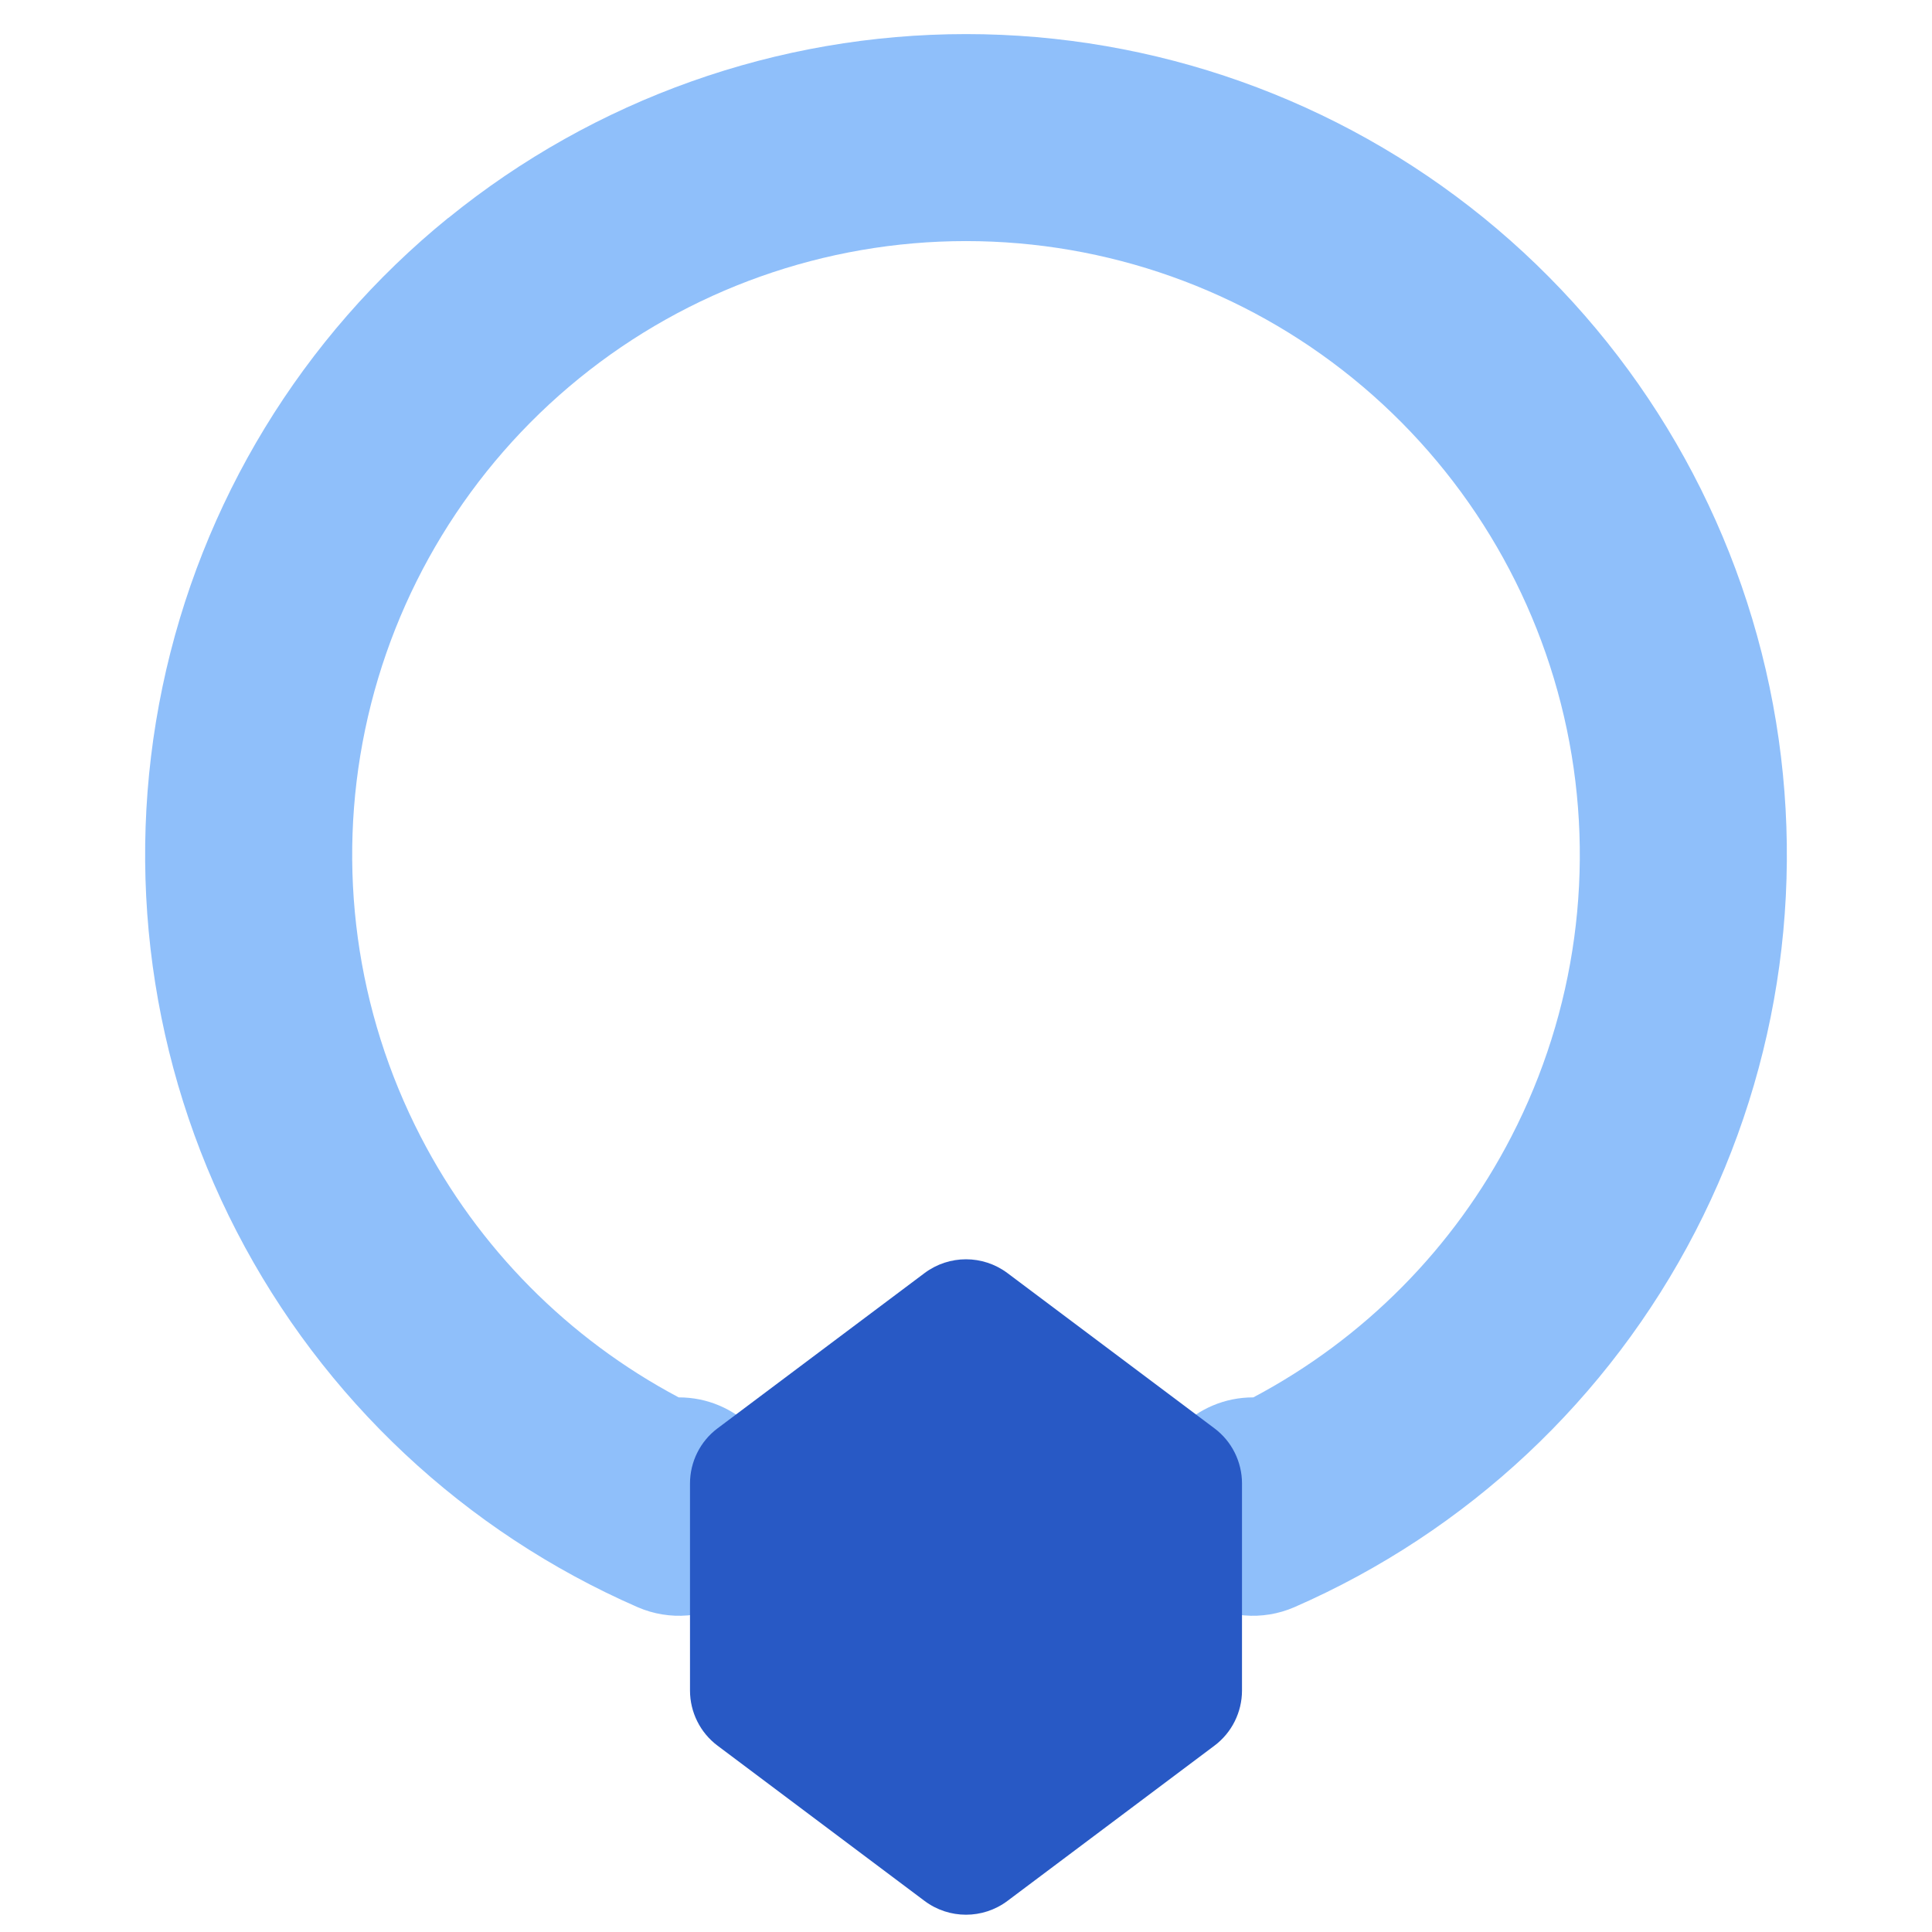
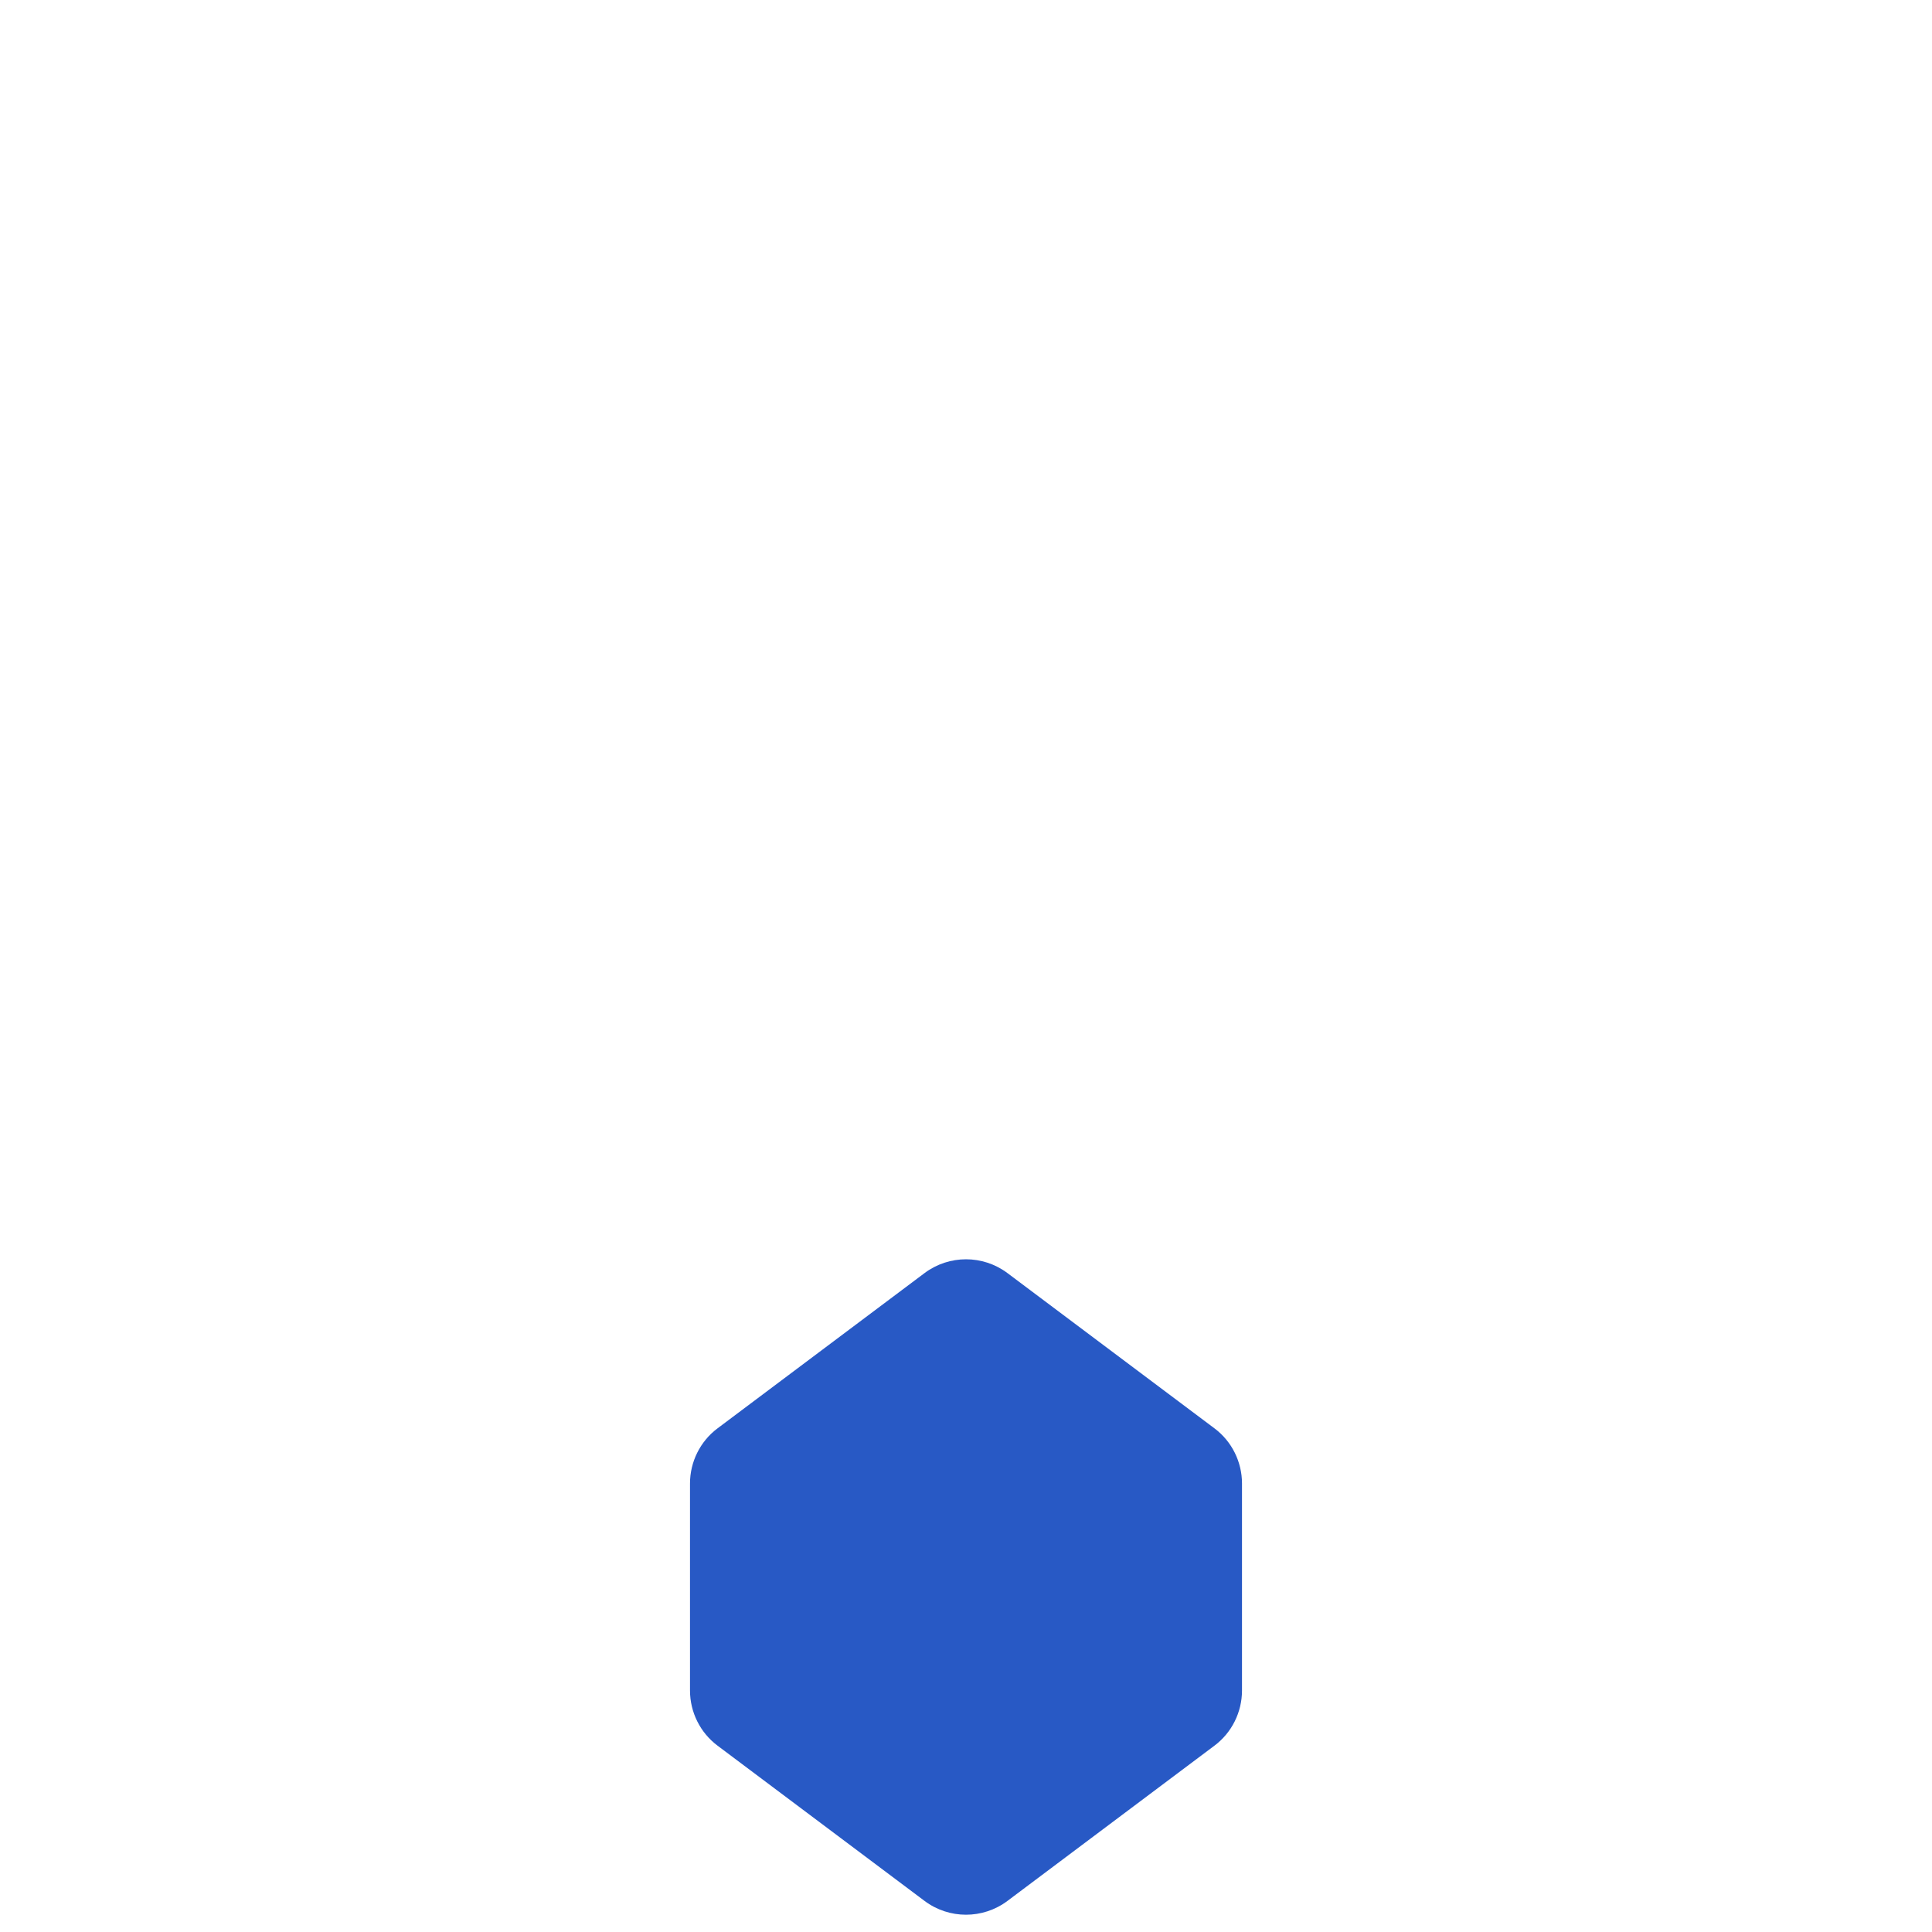
<svg xmlns="http://www.w3.org/2000/svg" fill="none" viewBox="0 0 14 14" id="Necklace--Streamline-Core">
  <desc>Necklace Streamline Icon: https://streamlinehq.com</desc>
  <g id="necklace--diamond-money-payment-finance-wealth-accessory-necklace-jewelry">
-     <path id="Vector (Stroke)" fill="#8fbffa" fill-rule="evenodd" d="M3.248 1.58C4.309 0.718 5.634 0.247 7 0.247c1.366 0 2.691 0.47 3.752 1.332 1.06 0.862 1.792 2.063 2.071 3.4 0.279 1.338 0.089 2.731 -0.538 3.945 -0.627 1.214 -1.653 2.175 -2.905 2.722 -0.232 0.101 -0.499 0.079 -0.711 -0.06 -0.212 -0.139 -0.339 -0.374 -0.339 -0.627v-0.083c0 -0.414 0.336 -0.75 0.75 -0.75l0.002 0c0.799 -0.423 1.453 -1.081 1.87 -1.89 0.469 -0.908 0.611 -1.95 0.402 -2.95 -0.209 -1 -0.756 -1.898 -1.549 -2.543 -0.793 -0.645 -1.784 -0.996 -2.805 -0.996 -1.022 0 -2.013 0.352 -2.805 0.996 -0.793 0.645 -1.34 1.542 -1.549 2.543 -0.209 1 -0.067 2.042 0.402 2.95 0.417 0.808 1.071 1.466 1.87 1.89l0.002 0c0.414 0 0.75 0.336 0.75 0.75v0.083c0 0.253 -0.128 0.489 -0.339 0.627 -0.212 0.139 -0.479 0.161 -0.711 0.06 -1.252 -0.547 -2.278 -1.508 -2.905 -2.722 -0.627 -1.214 -0.817 -2.607 -0.538 -3.945 0.279 -1.338 1.01 -2.538 2.071 -3.4Z" clip-rule="evenodd" stroke-width="1" />
    <path id="Vector" fill="#2859c5" d="M9 10.75c0 -0.157 -0.074 -0.306 -0.2 -0.4L7.3 9.225c-0.178 -0.133 -0.422 -0.133 -0.6 0L5.2 10.35c-0.126 0.094 -0.2 0.243 -0.2 0.4v1.5c0 0.157 0.074 0.306 0.2 0.4l1.5 1.125c0.178 0.133 0.422 0.133 0.6 0l1.5 -1.125c0.126 -0.094 0.2 -0.243 0.2 -0.4v-1.5Z" stroke-width="1" />
  </g>
</svg>